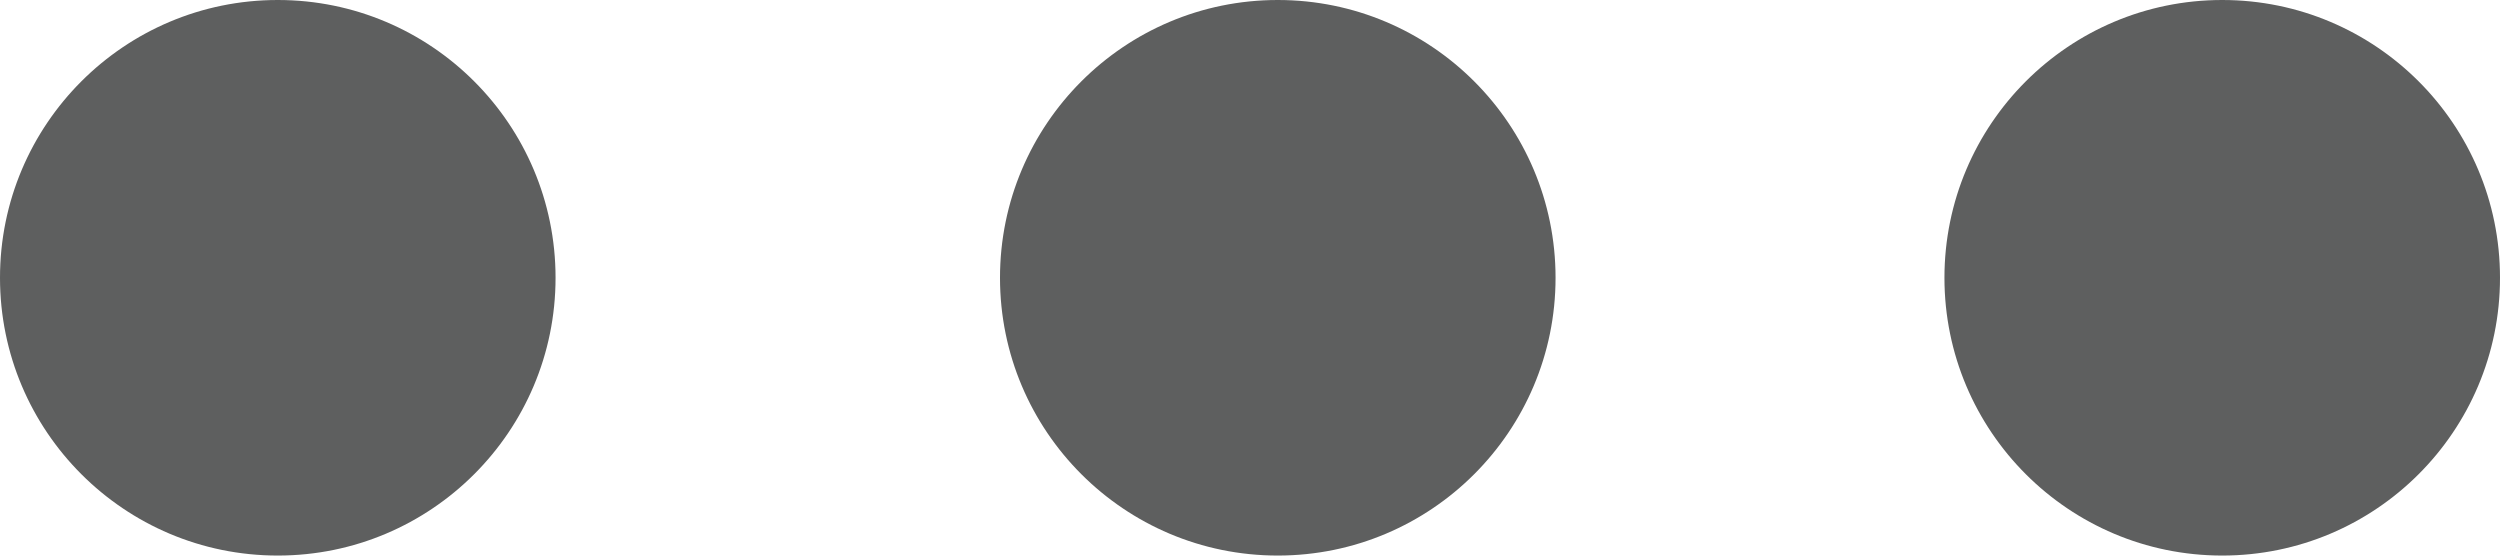
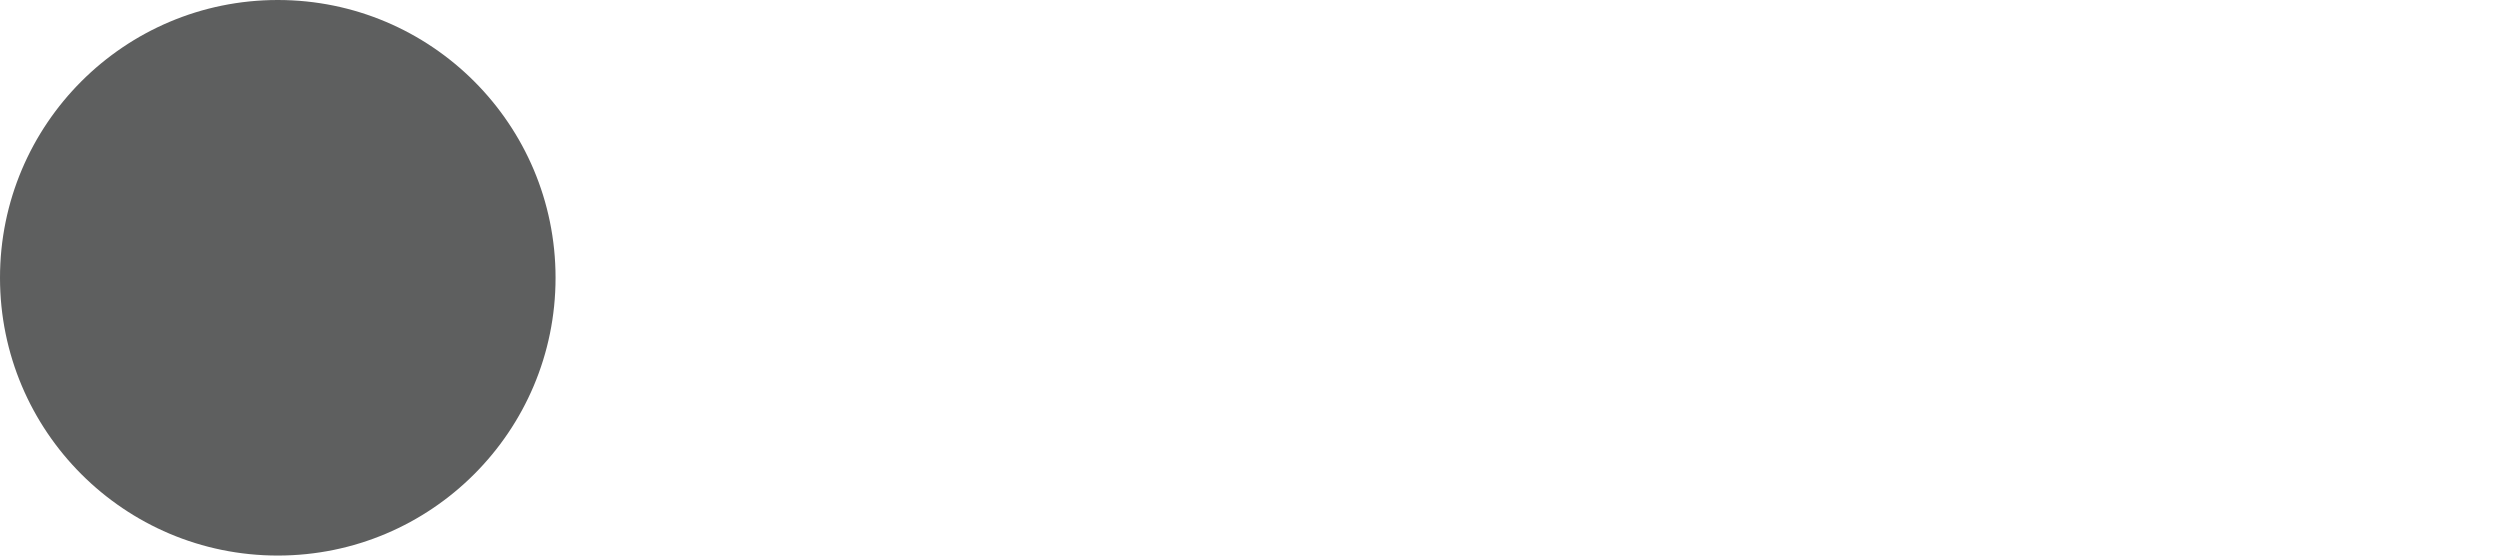
<svg xmlns="http://www.w3.org/2000/svg" version="1.1" id="RAW_ICONS_-_SQUARE__x2F__ROUNDED__x2F__CIRCLE" x="0px" y="0px" viewBox="0 0 45 10" enable-background="new 0 0 45 10" xml:space="preserve">
  <circle fill="#5E5F5F" cx="5" cy="5" r="5" />
-   <circle fill="#5E5F5F" cx="40" cy="5" r="5" />
-   <circle fill="#5E5F5F" cx="23" cy="5" r="5" />
</svg>